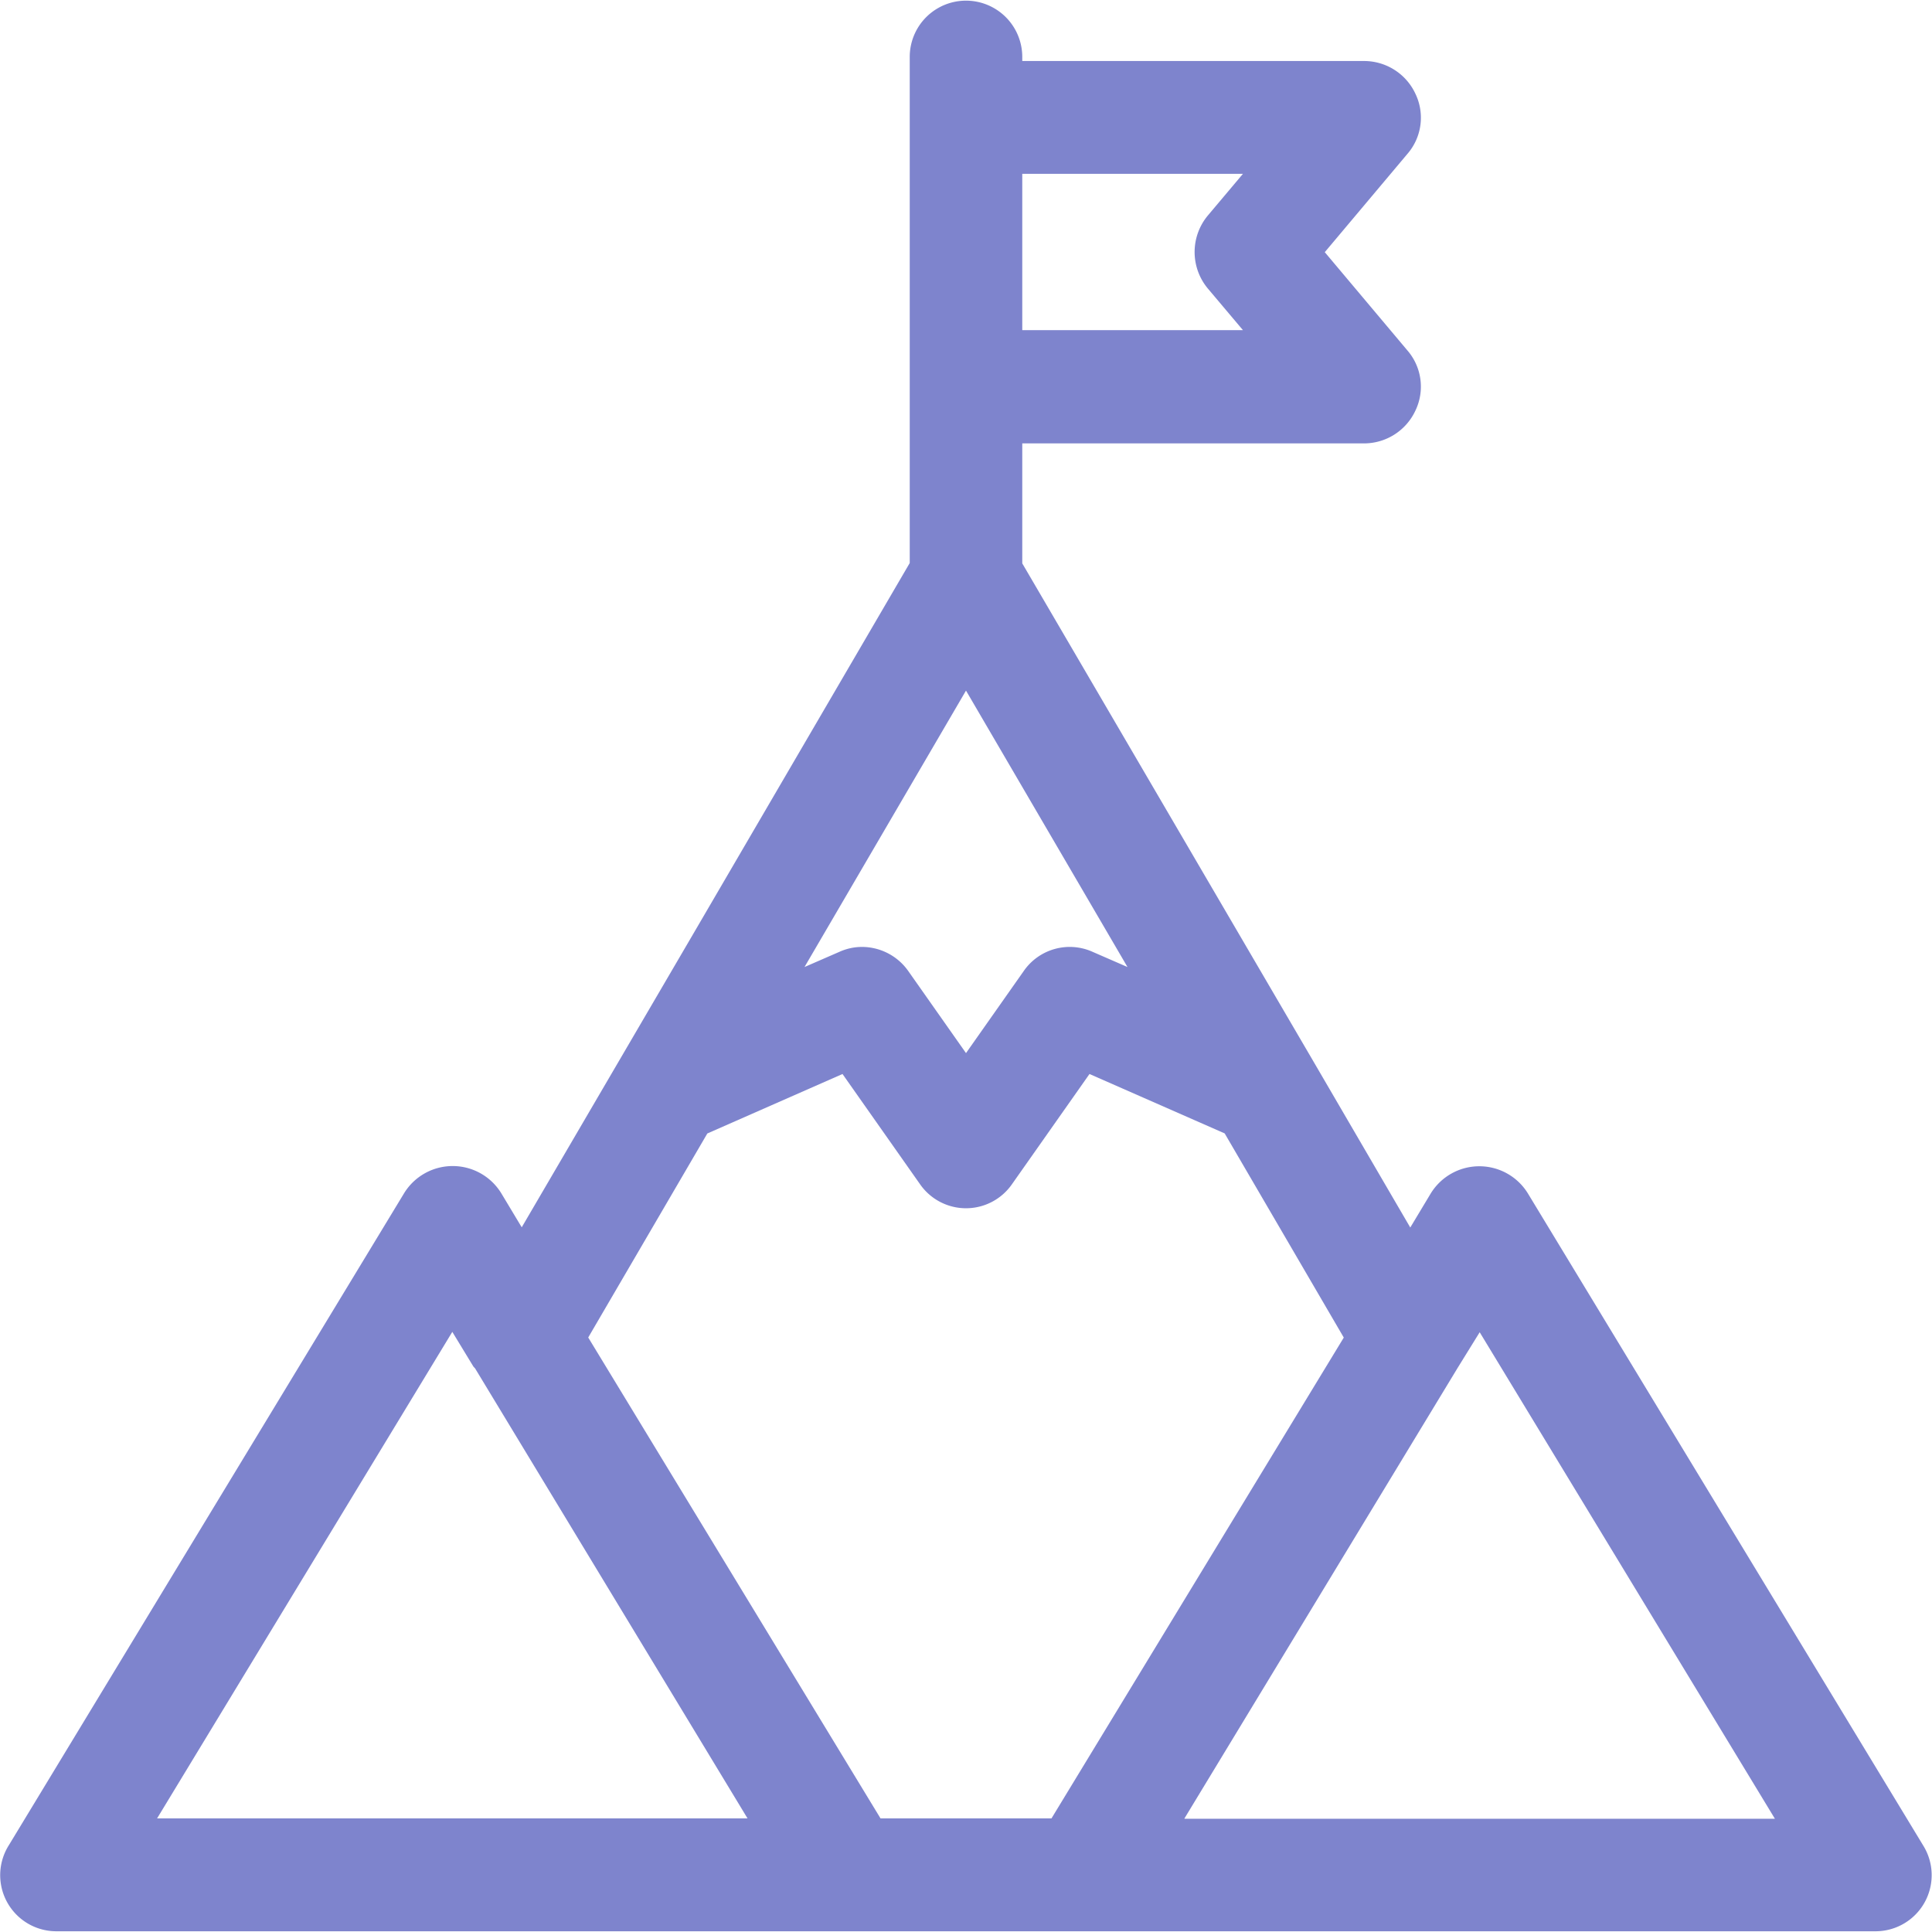
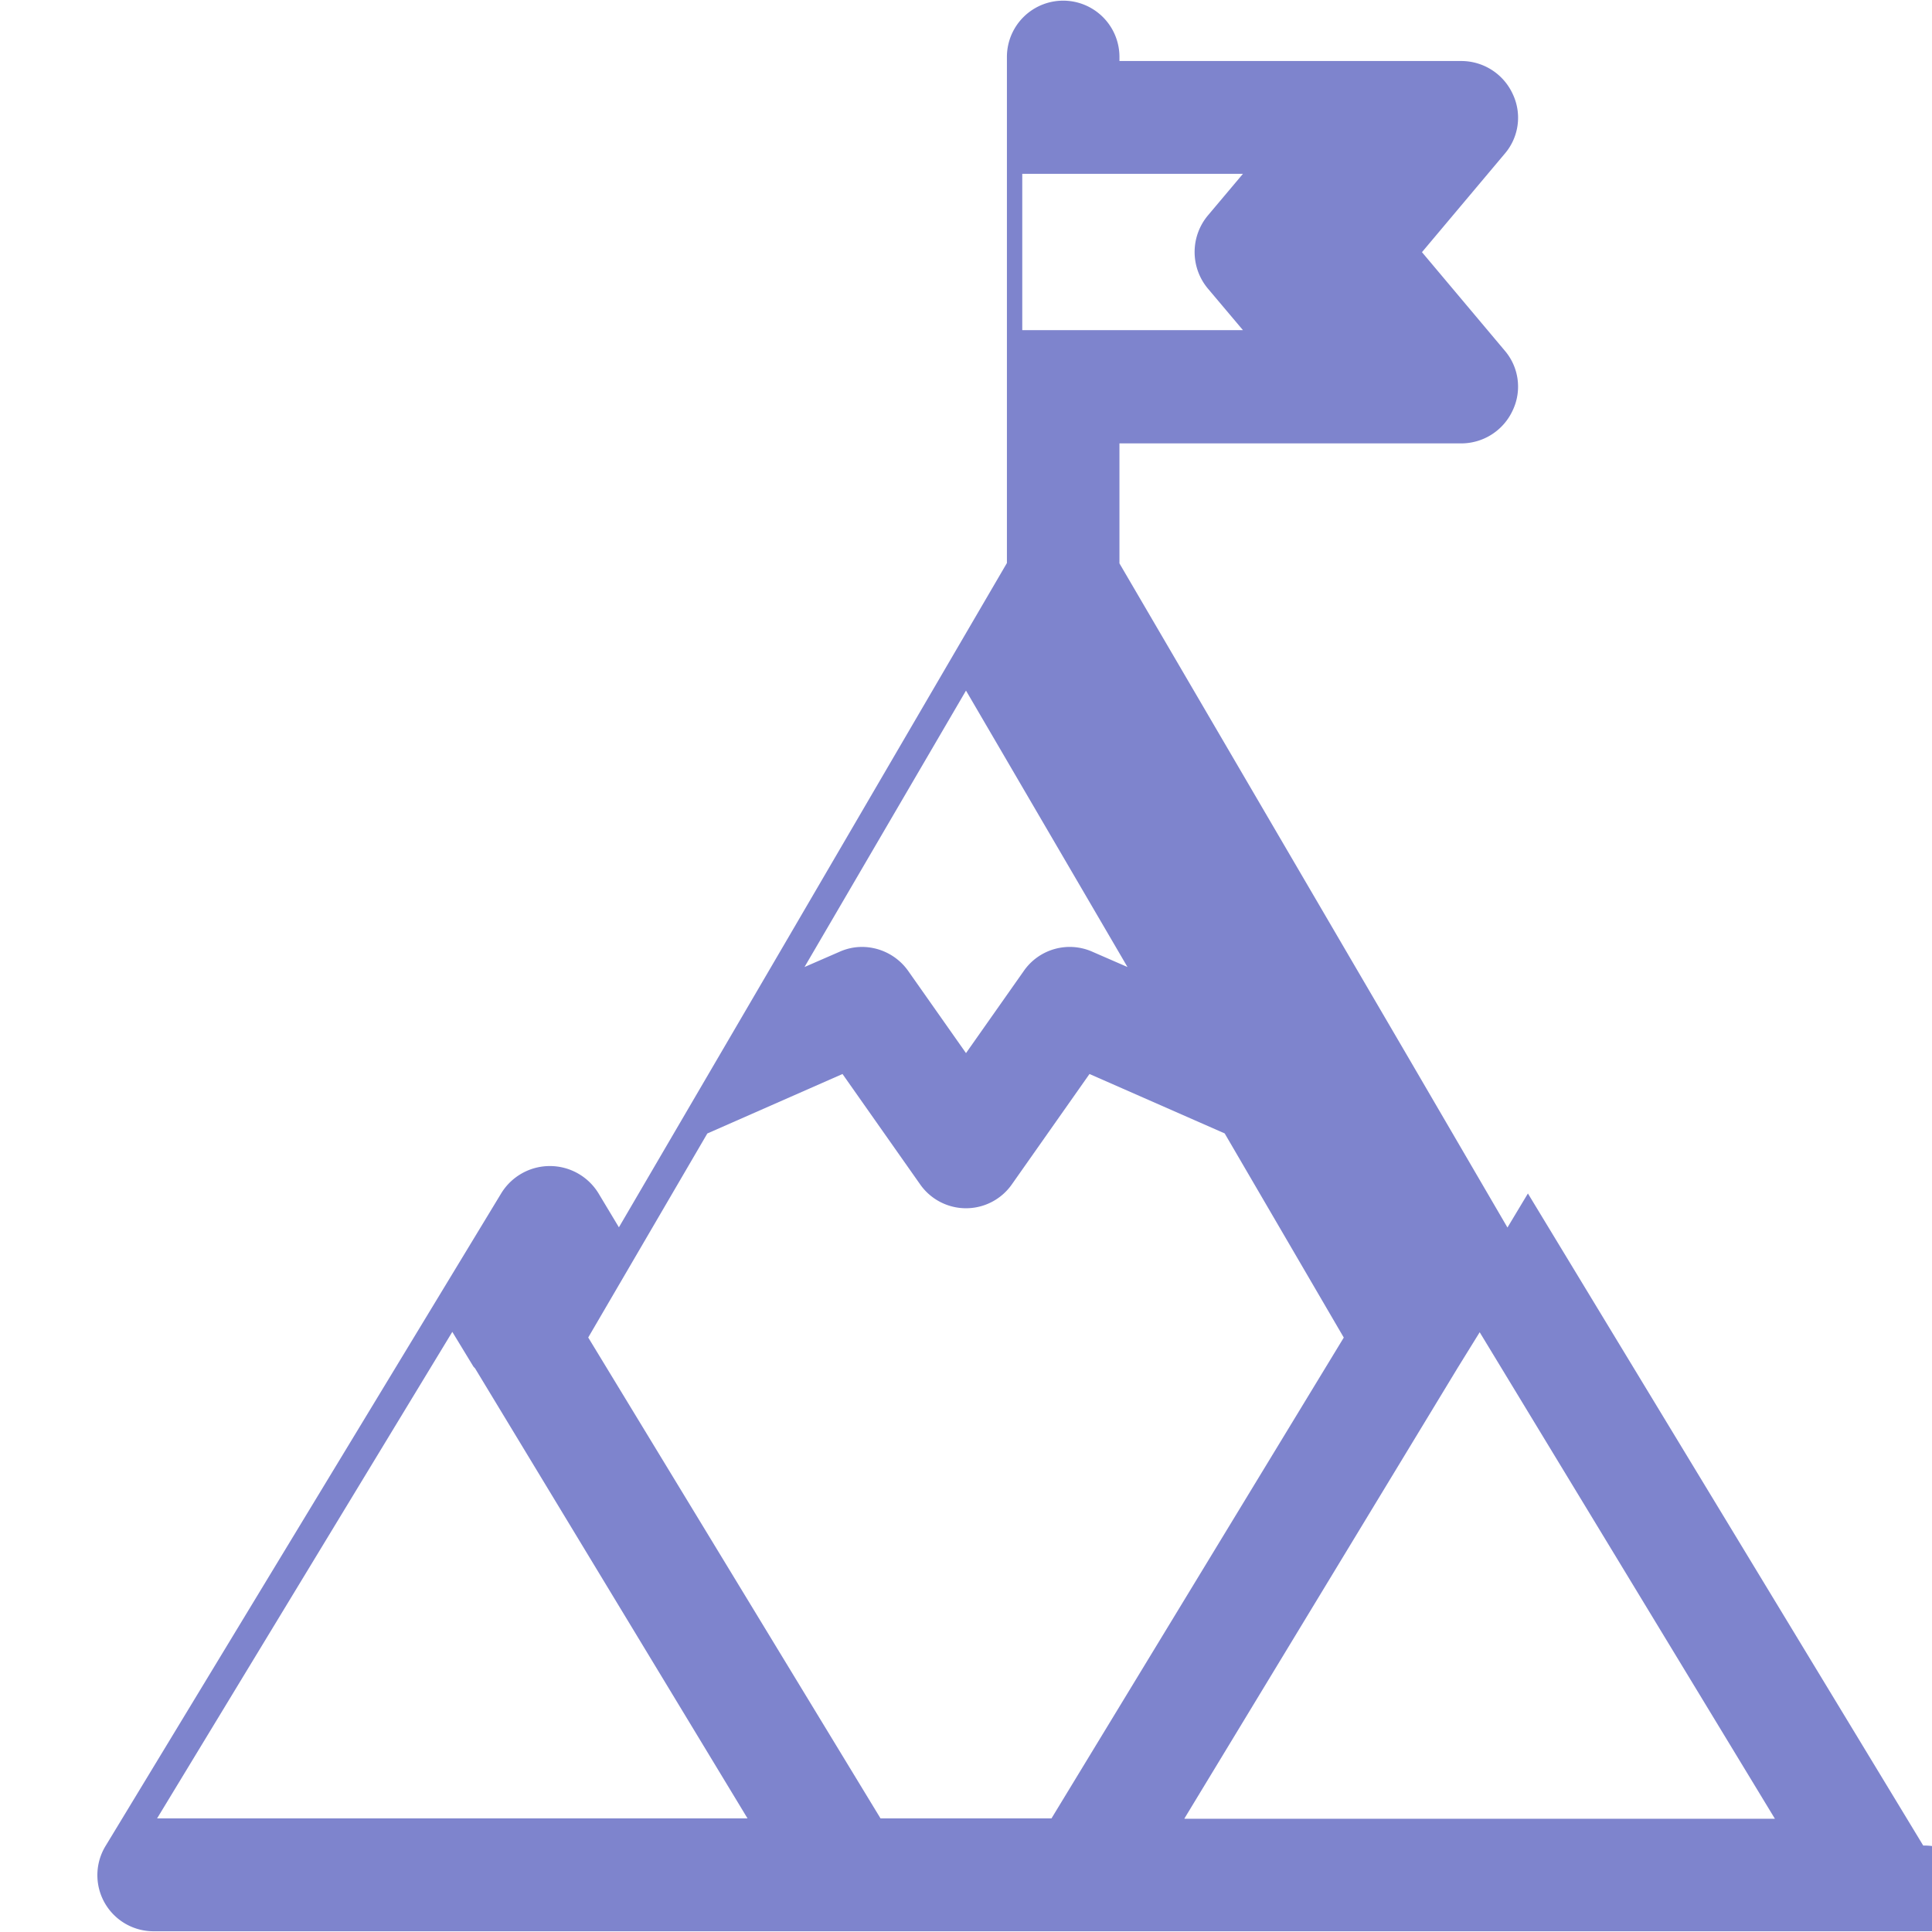
<svg xmlns="http://www.w3.org/2000/svg" width="26.44" height="26.438" viewBox="0 0 26.44 26.438">
  <defs>
    <style> .cls-1 { fill: #7e84cd; fill-rule: evenodd; } </style>
  </defs>
-   <path id="_5" data-name="5" class="cls-1" d="M1281.6,408.538l-5.41-8.924a0.78,0.78,0,0,0-1.33,0l-0.28.466-1.33-2.281v0l-3.98-6.808v-1.642h4.68a0.776,0.776,0,0,0,.7-0.448,0.757,0.757,0,0,0-.11-0.825l-1.13-1.344,1.13-1.344a0.756,0.756,0,0,0,.11-0.825,0.775,0.775,0,0,0-.7-0.447h-4.68V384.06a0.77,0.77,0,1,0-1.54,0v6.926l-2.99,5.122v0l-2.32,3.969-0.28-.466a0.78,0.78,0,0,0-1.33,0l-5.41,8.924a0.768,0.768,0,0,0,.66,1.176h24.88A0.768,0.768,0,0,0,1281.6,408.538Zm-9.31-22.878-0.48.57a0.78,0.78,0,0,0,0,1l0.48,0.569h-3.02V385.66h3.02Zm-3.79,7.072,2.21,3.783-0.48-.209a0.765,0.765,0,0,0-.94.264l-0.79,1.123-0.79-1.123a0.777,0.777,0,0,0-.63-0.33,0.751,0.751,0,0,0-.31.066l-0.48.209Zm-3.54,6.061,1.85-.814,1.06,1.507a0.766,0.766,0,0,0,1.26,0l1.06-1.507,1.85,0.813,1.63,2.794-4,6.58h-2.34l-4-6.581Zm-7.53,9.373,4.04-6.658,0.29,0.477c0.01,0.007.01,0.014,0.02,0.02l3.73,6.161h-8.08Zm14.06,0,3.74-6.168v0l0.3-.485,4.04,6.658h-8.08Z" transform="translate(-1255.28 -383.281)" />
+   <path id="_5" data-name="5" class="cls-1" d="M1281.6,408.538l-5.41-8.924l-0.28.466-1.33-2.281v0l-3.98-6.808v-1.642h4.68a0.776,0.776,0,0,0,.7-0.448,0.757,0.757,0,0,0-.11-0.825l-1.13-1.344,1.13-1.344a0.756,0.756,0,0,0,.11-0.825,0.775,0.775,0,0,0-.7-0.447h-4.68V384.06a0.77,0.77,0,1,0-1.54,0v6.926l-2.99,5.122v0l-2.32,3.969-0.28-.466a0.78,0.78,0,0,0-1.33,0l-5.41,8.924a0.768,0.768,0,0,0,.66,1.176h24.88A0.768,0.768,0,0,0,1281.6,408.538Zm-9.31-22.878-0.48.57a0.78,0.78,0,0,0,0,1l0.48,0.569h-3.02V385.66h3.02Zm-3.79,7.072,2.21,3.783-0.48-.209a0.765,0.765,0,0,0-.94.264l-0.79,1.123-0.79-1.123a0.777,0.777,0,0,0-.63-0.33,0.751,0.751,0,0,0-.31.066l-0.48.209Zm-3.54,6.061,1.85-.814,1.06,1.507a0.766,0.766,0,0,0,1.26,0l1.06-1.507,1.85,0.813,1.63,2.794-4,6.58h-2.34l-4-6.581Zm-7.53,9.373,4.04-6.658,0.29,0.477c0.01,0.007.01,0.014,0.02,0.02l3.73,6.161h-8.08Zm14.06,0,3.74-6.168v0l0.3-.485,4.04,6.658h-8.08Z" transform="translate(-1255.28 -383.281)" />
</svg>